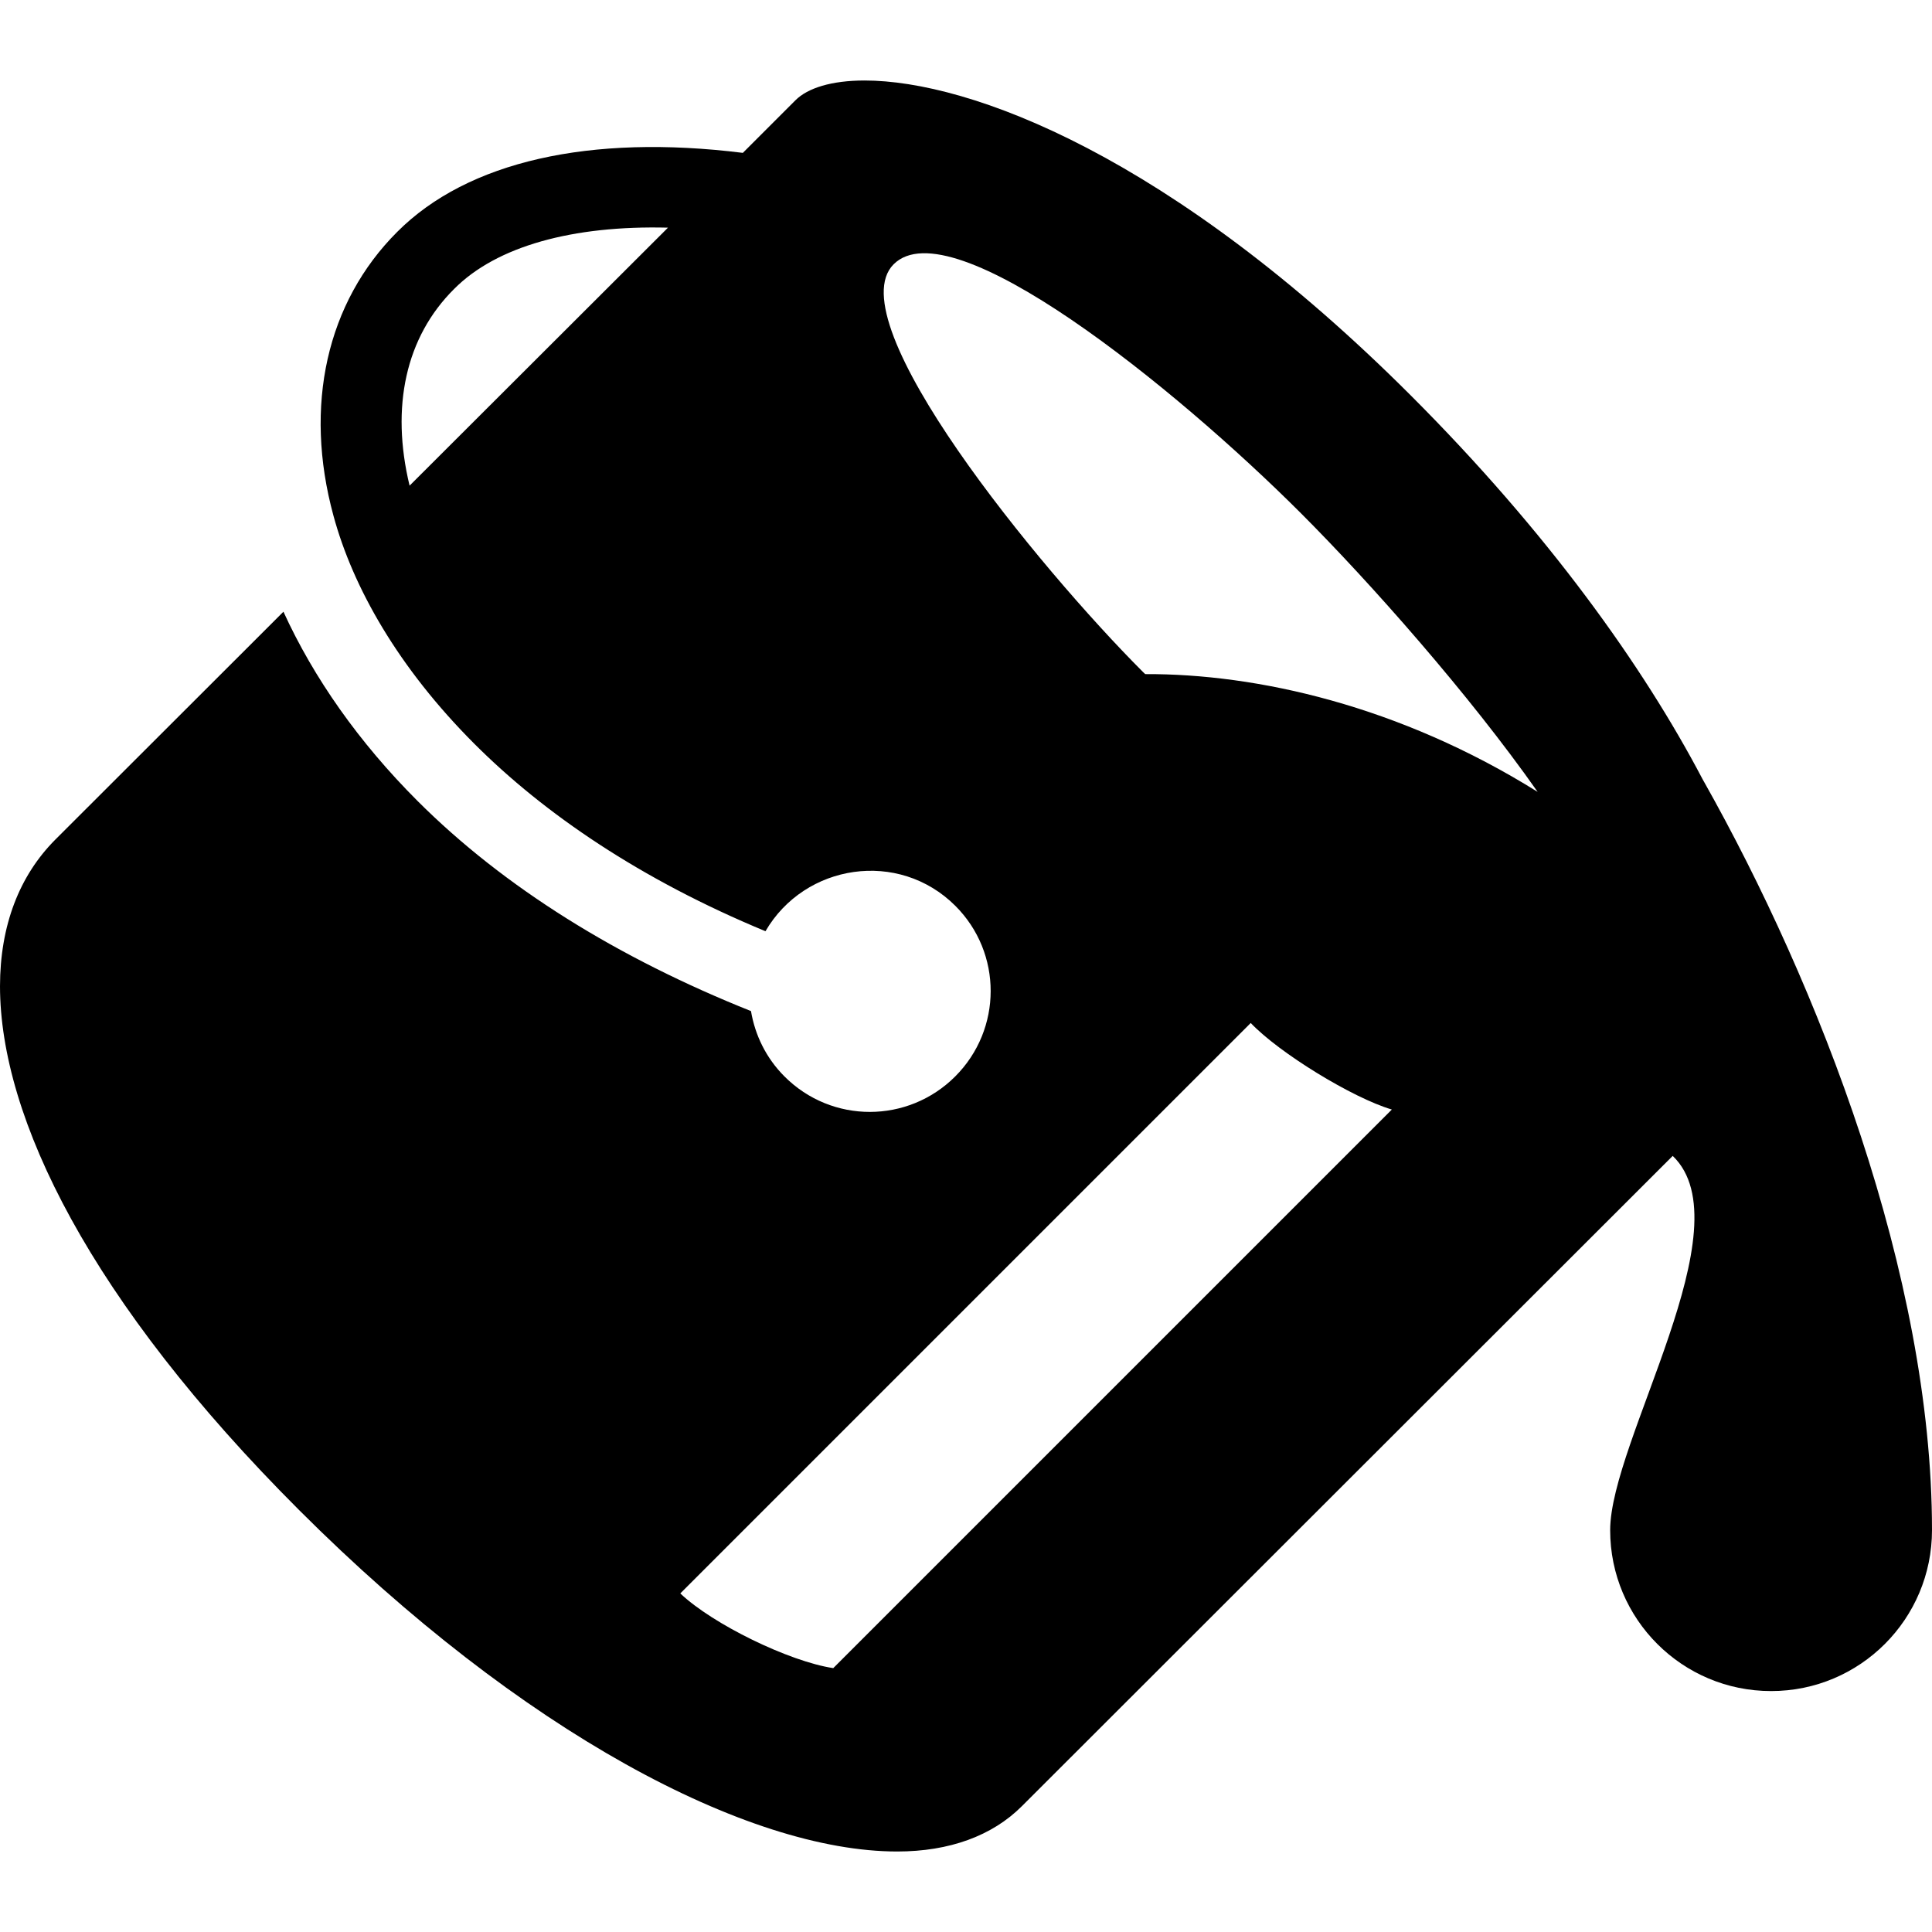
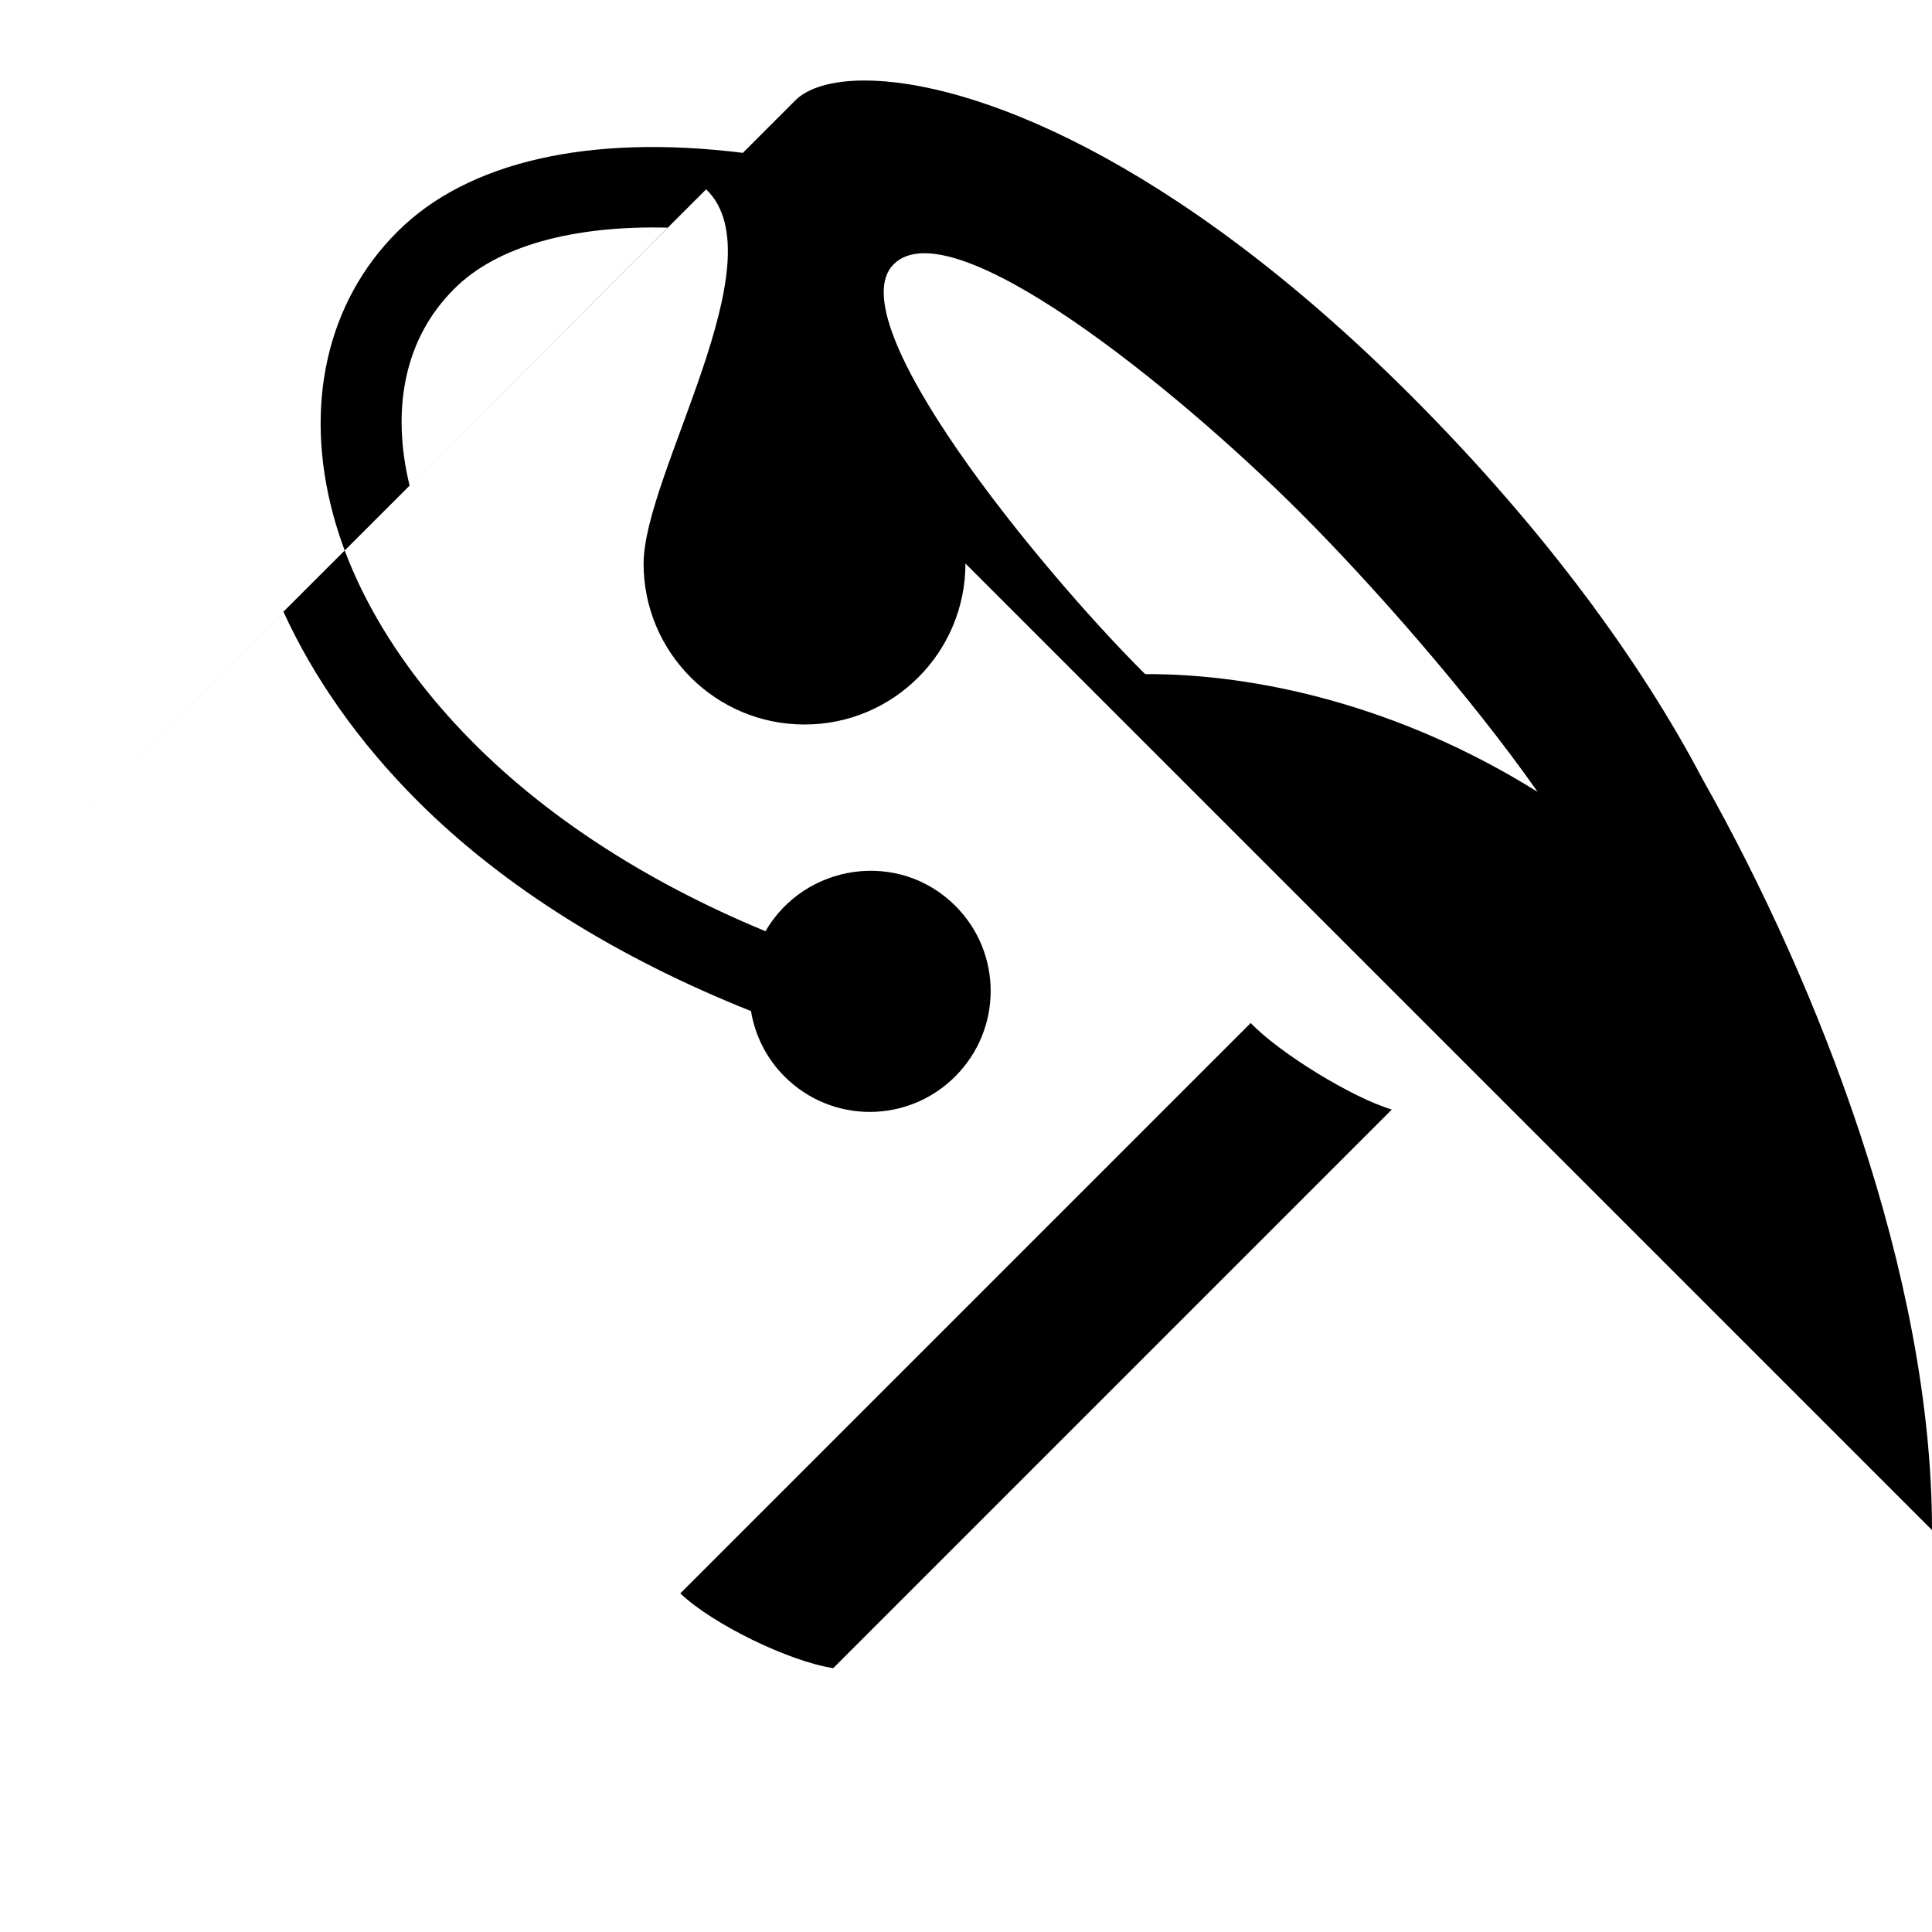
<svg xmlns="http://www.w3.org/2000/svg" width="24" height="24" viewBox="0 0 24 24">
-   <path d="M24 19.007c0-3.167-1.409-6.771-2.835-9.301l-.006-.01-.014-.026c-.732-1.392-1.914-3.052-3.619-4.757-2.976-2.976-5.476-3.912-6.785-3.913-.413 0-.708.094-.859.245l-.654.654c-1.898-.236-3.42.105-4.294.982-.876.875-1.164 2.159-.792 3.524.242.893.807 1.891 1.752 2.836.867.867 2.062 1.684 3.615 2.327.488-.839 1.654-1.019 2.359-.315.586.586.584 1.533-.002 2.119s-1.533.589-2.121 0c-.229-.229-.366-.515-.416-.812-1.646-.657-3.066-1.534-4.144-2.612-.728-.728-1.289-1.528-1.664-2.349l-2.835 2.832c-.445.447-.685 1.064-.686 1.82.001 1.635 1.122 3.915 3.714 6.506 2.764 2.764 5.58 4.243 7.431 4.243.649 0 1.181-.195 1.548-.562l8.086-8.079c.911.875-.777 3.541-.777 4.65 0 1.104.896 1.999 2 1.998 1.104 0 1.998-.895 1.998-2zm-18.912-12.974c-.236-.978-.05-1.845.554-2.444.526-.53 1.471-.791 2.656-.761l-3.21 3.205zm9.138 2.341l-.03-.029c-1.29-1.291-3.802-4.354-3.095-5.062.715-.715 3.488 1.521 5.062 3.095.862.863 2.088 2.248 2.938 3.459-1.718-1.073-3.493-1.469-4.875-1.463zm-3.875 12.348c-.547-.082-1.5-.547-1.9-.928l7.086-7.086c.351.37 1.264.931 1.753 1.075l-6.939 6.939z" />
+   <path d="M24 19.007c0-3.167-1.409-6.771-2.835-9.301l-.006-.01-.014-.026c-.732-1.392-1.914-3.052-3.619-4.757-2.976-2.976-5.476-3.912-6.785-3.913-.413 0-.708.094-.859.245l-.654.654c-1.898-.236-3.42.105-4.294.982-.876.875-1.164 2.159-.792 3.524.242.893.807 1.891 1.752 2.836.867.867 2.062 1.684 3.615 2.327.488-.839 1.654-1.019 2.359-.315.586.586.584 1.533-.002 2.119s-1.533.589-2.121 0c-.229-.229-.366-.515-.416-.812-1.646-.657-3.066-1.534-4.144-2.612-.728-.728-1.289-1.528-1.664-2.349l-2.835 2.832l8.086-8.079c.911.875-.777 3.541-.777 4.65 0 1.104.896 1.999 2 1.998 1.104 0 1.998-.895 1.998-2zm-18.912-12.974c-.236-.978-.05-1.845.554-2.444.526-.53 1.471-.791 2.656-.761l-3.21 3.205zm9.138 2.341l-.03-.029c-1.29-1.291-3.802-4.354-3.095-5.062.715-.715 3.488 1.521 5.062 3.095.862.863 2.088 2.248 2.938 3.459-1.718-1.073-3.493-1.469-4.875-1.463zm-3.875 12.348c-.547-.082-1.5-.547-1.9-.928l7.086-7.086c.351.37 1.264.931 1.753 1.075l-6.939 6.939z" />
</svg>